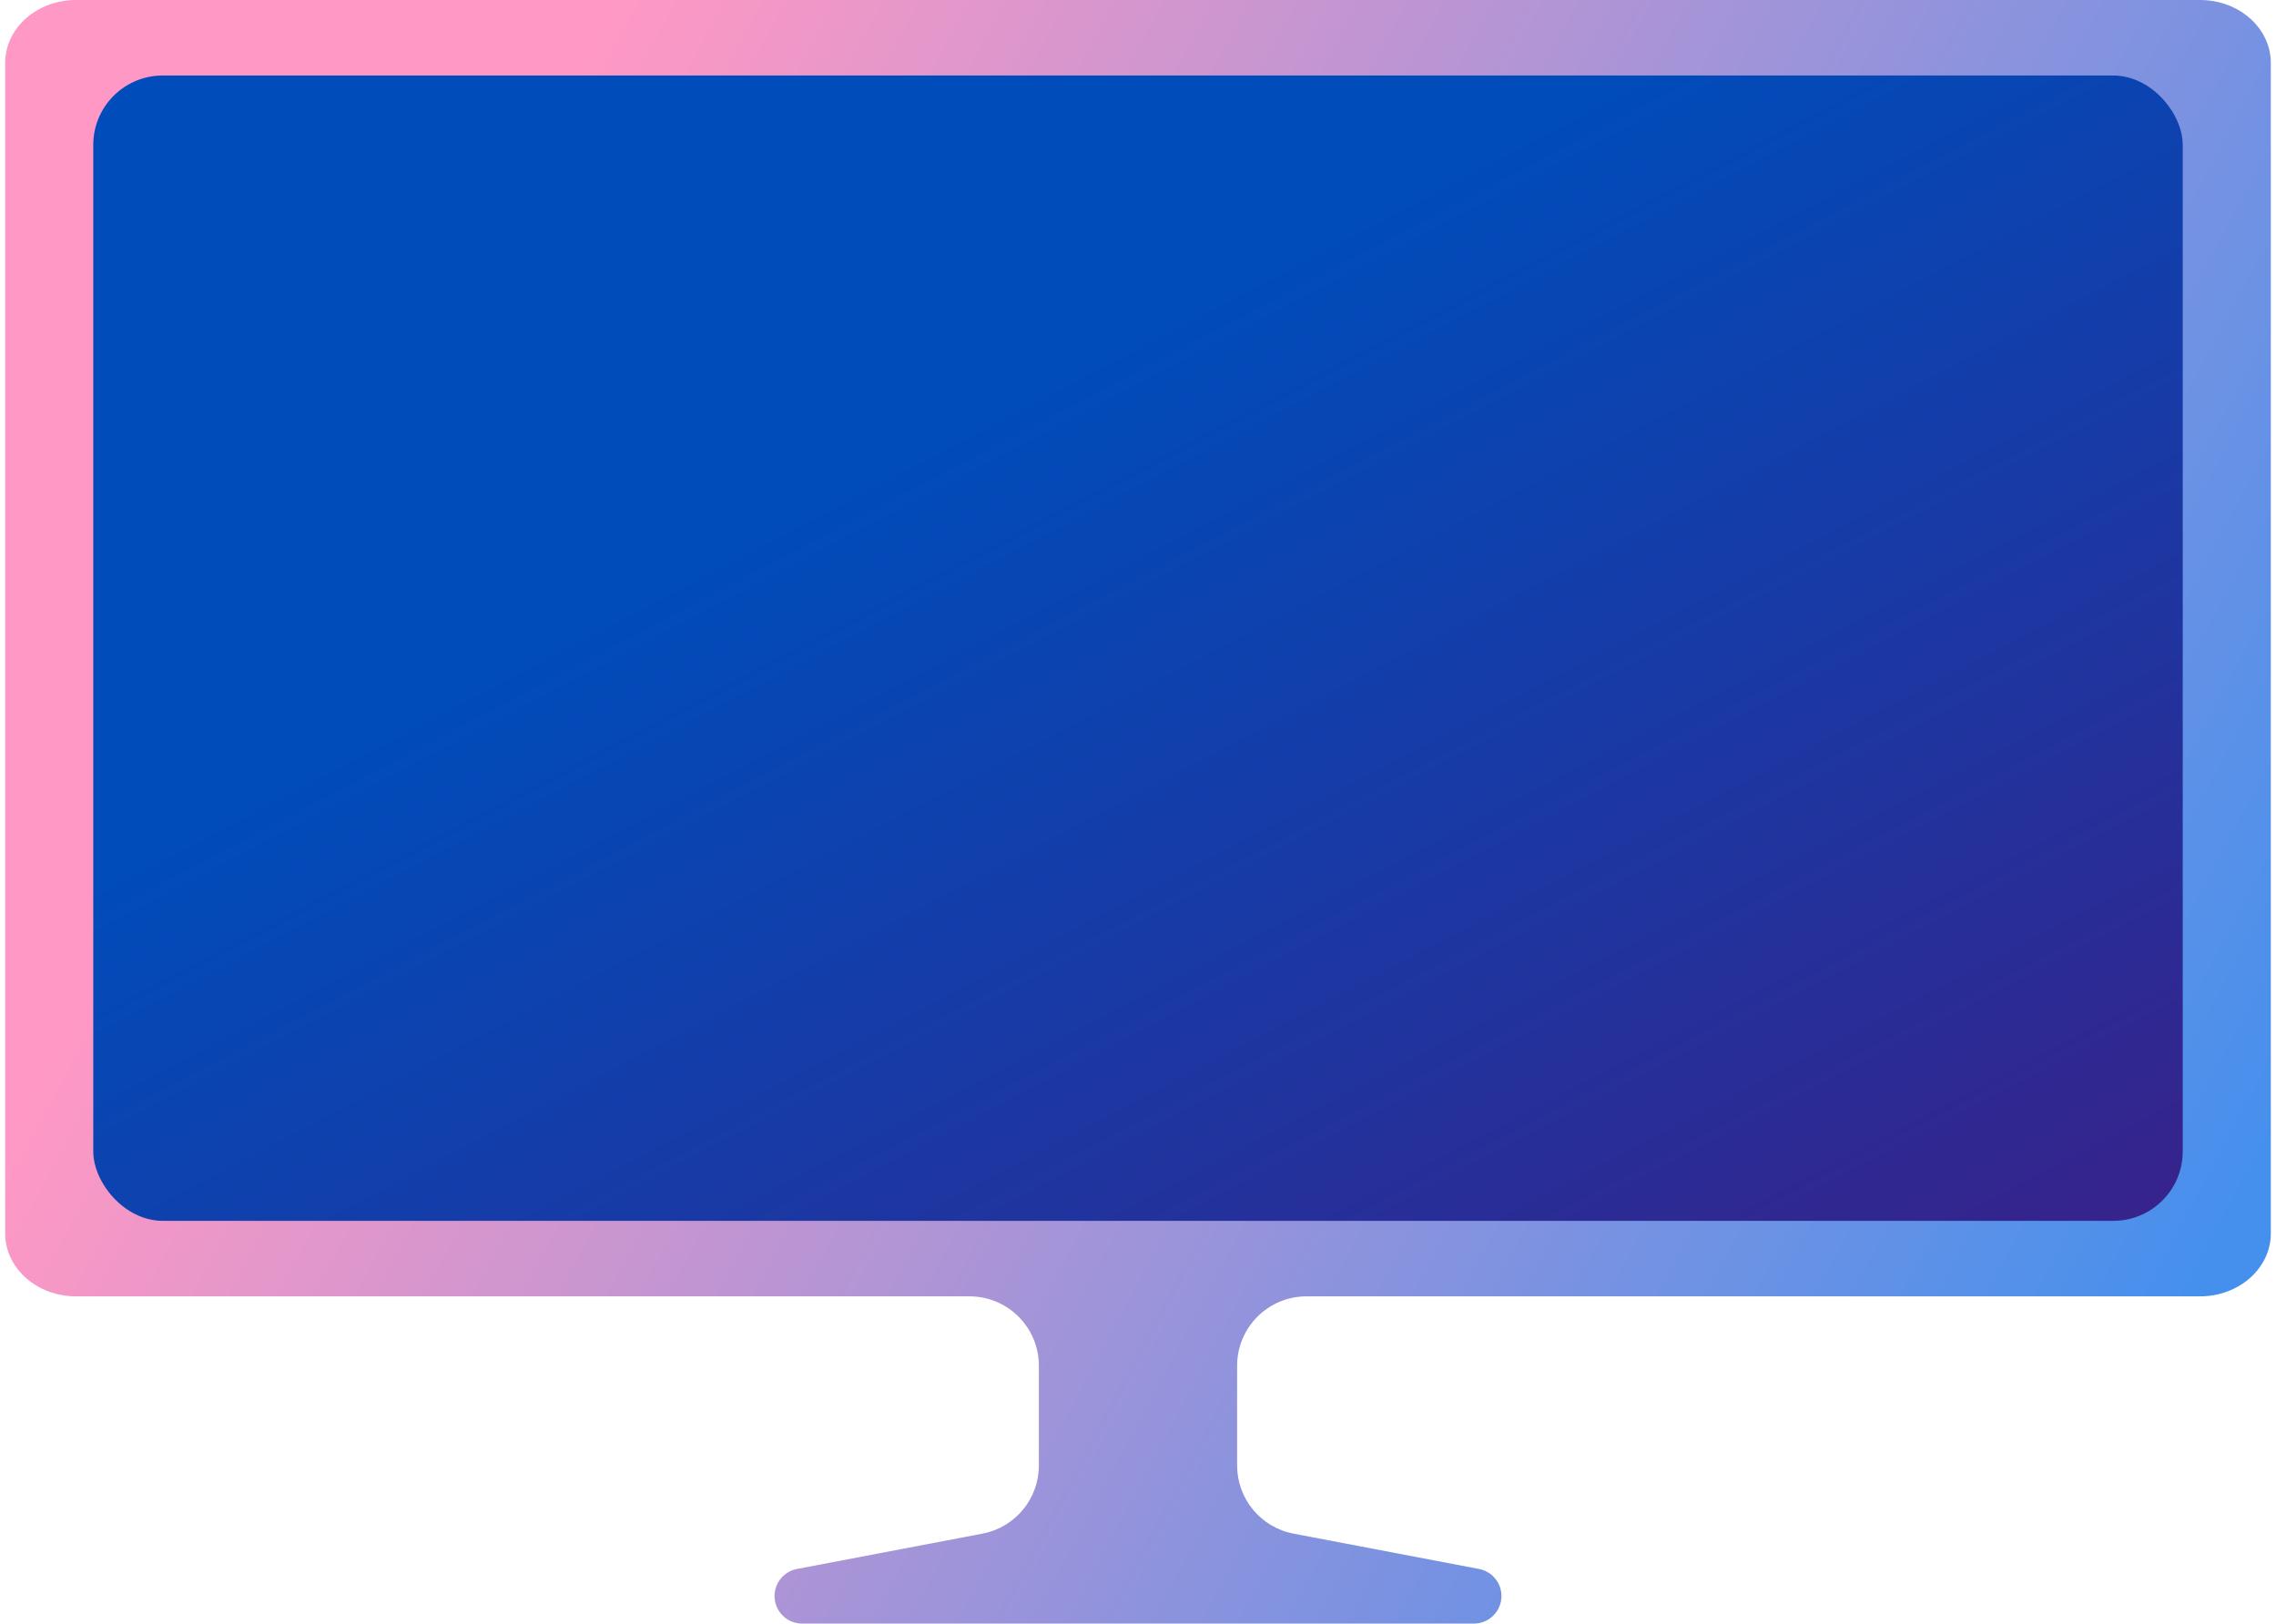
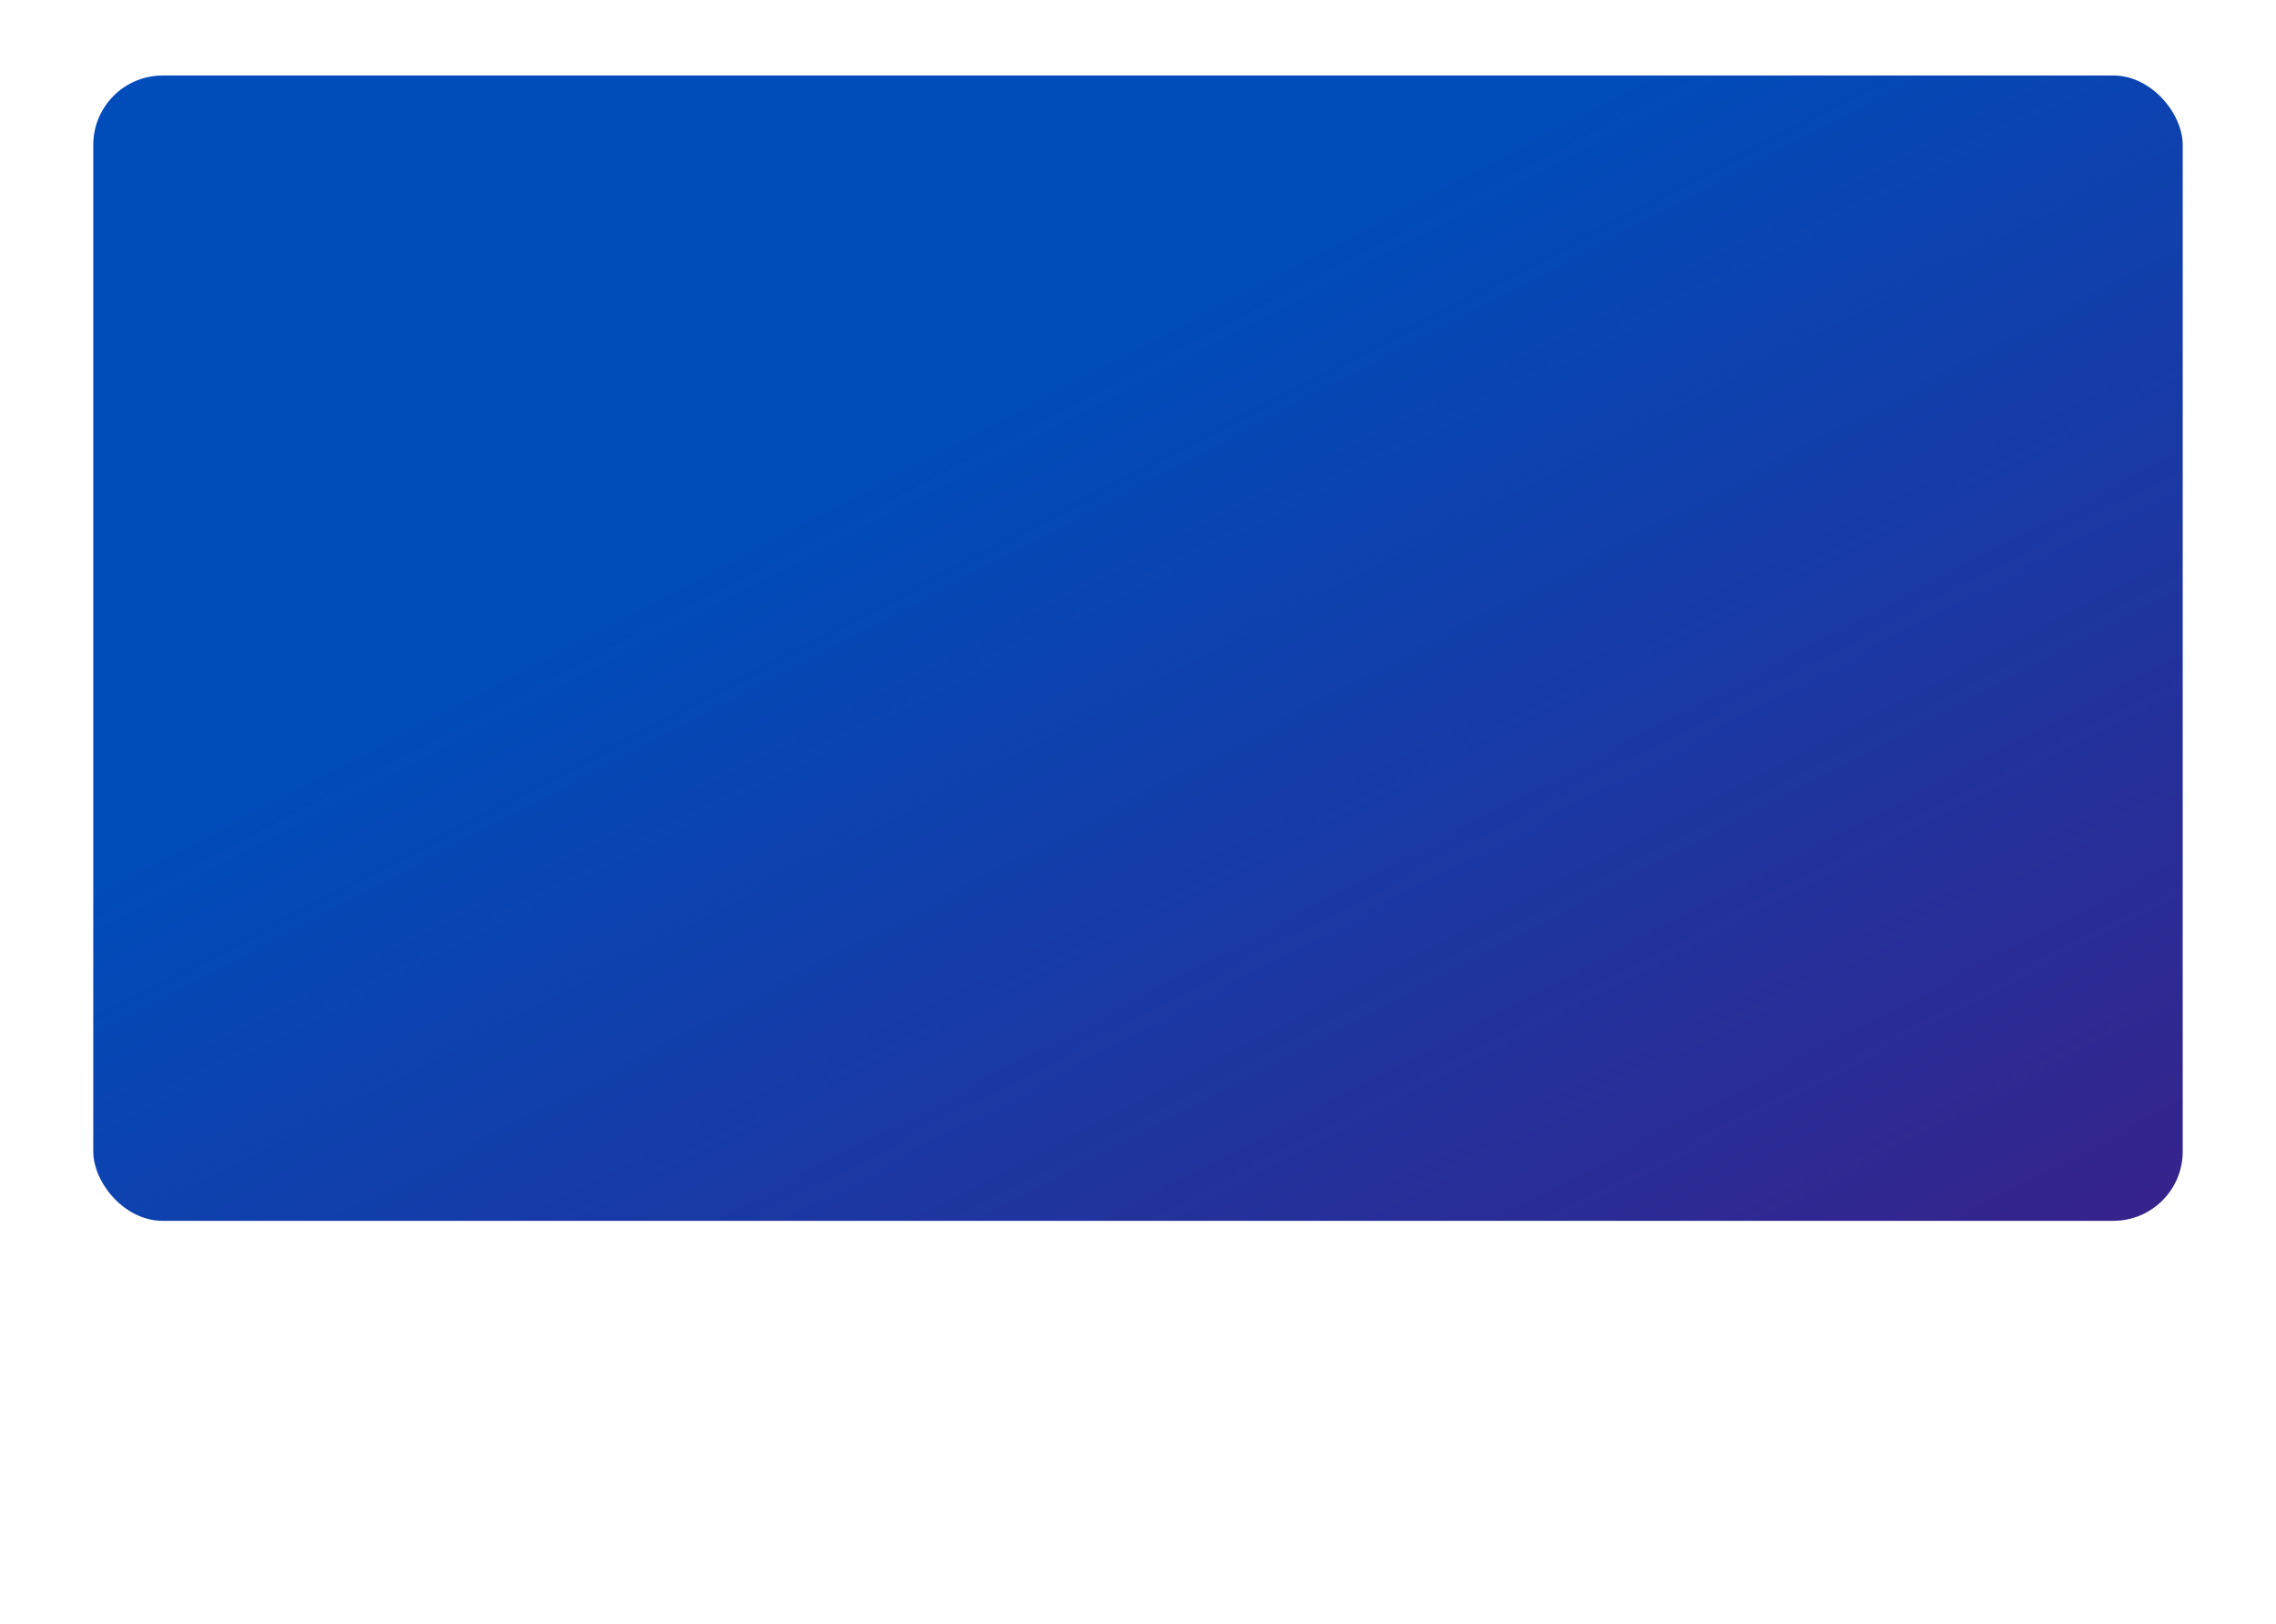
<svg xmlns="http://www.w3.org/2000/svg" width="164" height="117" viewBox="0 0 164 117" fill="none">
-   <path d="M0.372 4.535C0.372 2.031 2.656 0 5.474 0H158.526C161.343 0 163.627 2.031 163.627 4.535V88.884C163.627 91.388 161.343 93.419 158.526 93.419H94.142C91.381 93.419 89.142 95.657 89.142 98.419V105.607C89.142 108.007 90.848 110.069 93.207 110.518L106.575 113.065C107.511 113.243 108.189 114.062 108.189 115.015C108.189 116.111 107.3 117 106.203 117H57.796C56.7 117 55.811 116.111 55.811 115.015C55.811 114.062 56.488 113.243 57.425 113.065L70.793 110.518C73.151 110.069 74.857 108.007 74.857 105.607V98.419C74.857 95.657 72.619 93.419 69.857 93.419H5.474C2.656 93.419 0.372 91.388 0.372 88.884V4.535Z" fill="url(#paint0_linear)" />
  <rect x="6.721" y="5.442" width="150.558" height="82.535" rx="5" fill="url(#paint1_linear)" />
  <defs>
    <linearGradient id="paint0_linear" x1="105.672" y1="-114.058" x2="232.896" y2="-46.113" gradientUnits="userSpaceOnUse">
      <stop stop-color="#FF98C4" />
      <stop offset="1" stop-color="#4590ED" />
    </linearGradient>
    <linearGradient id="paint1_linear" x1="138.327" y1="-5.601" x2="185.889" y2="85.052" gradientUnits="userSpaceOnUse">
      <stop stop-color="#004CBA" />
      <stop offset="1" stop-color="#3E1D85" />
    </linearGradient>
  </defs>
</svg>